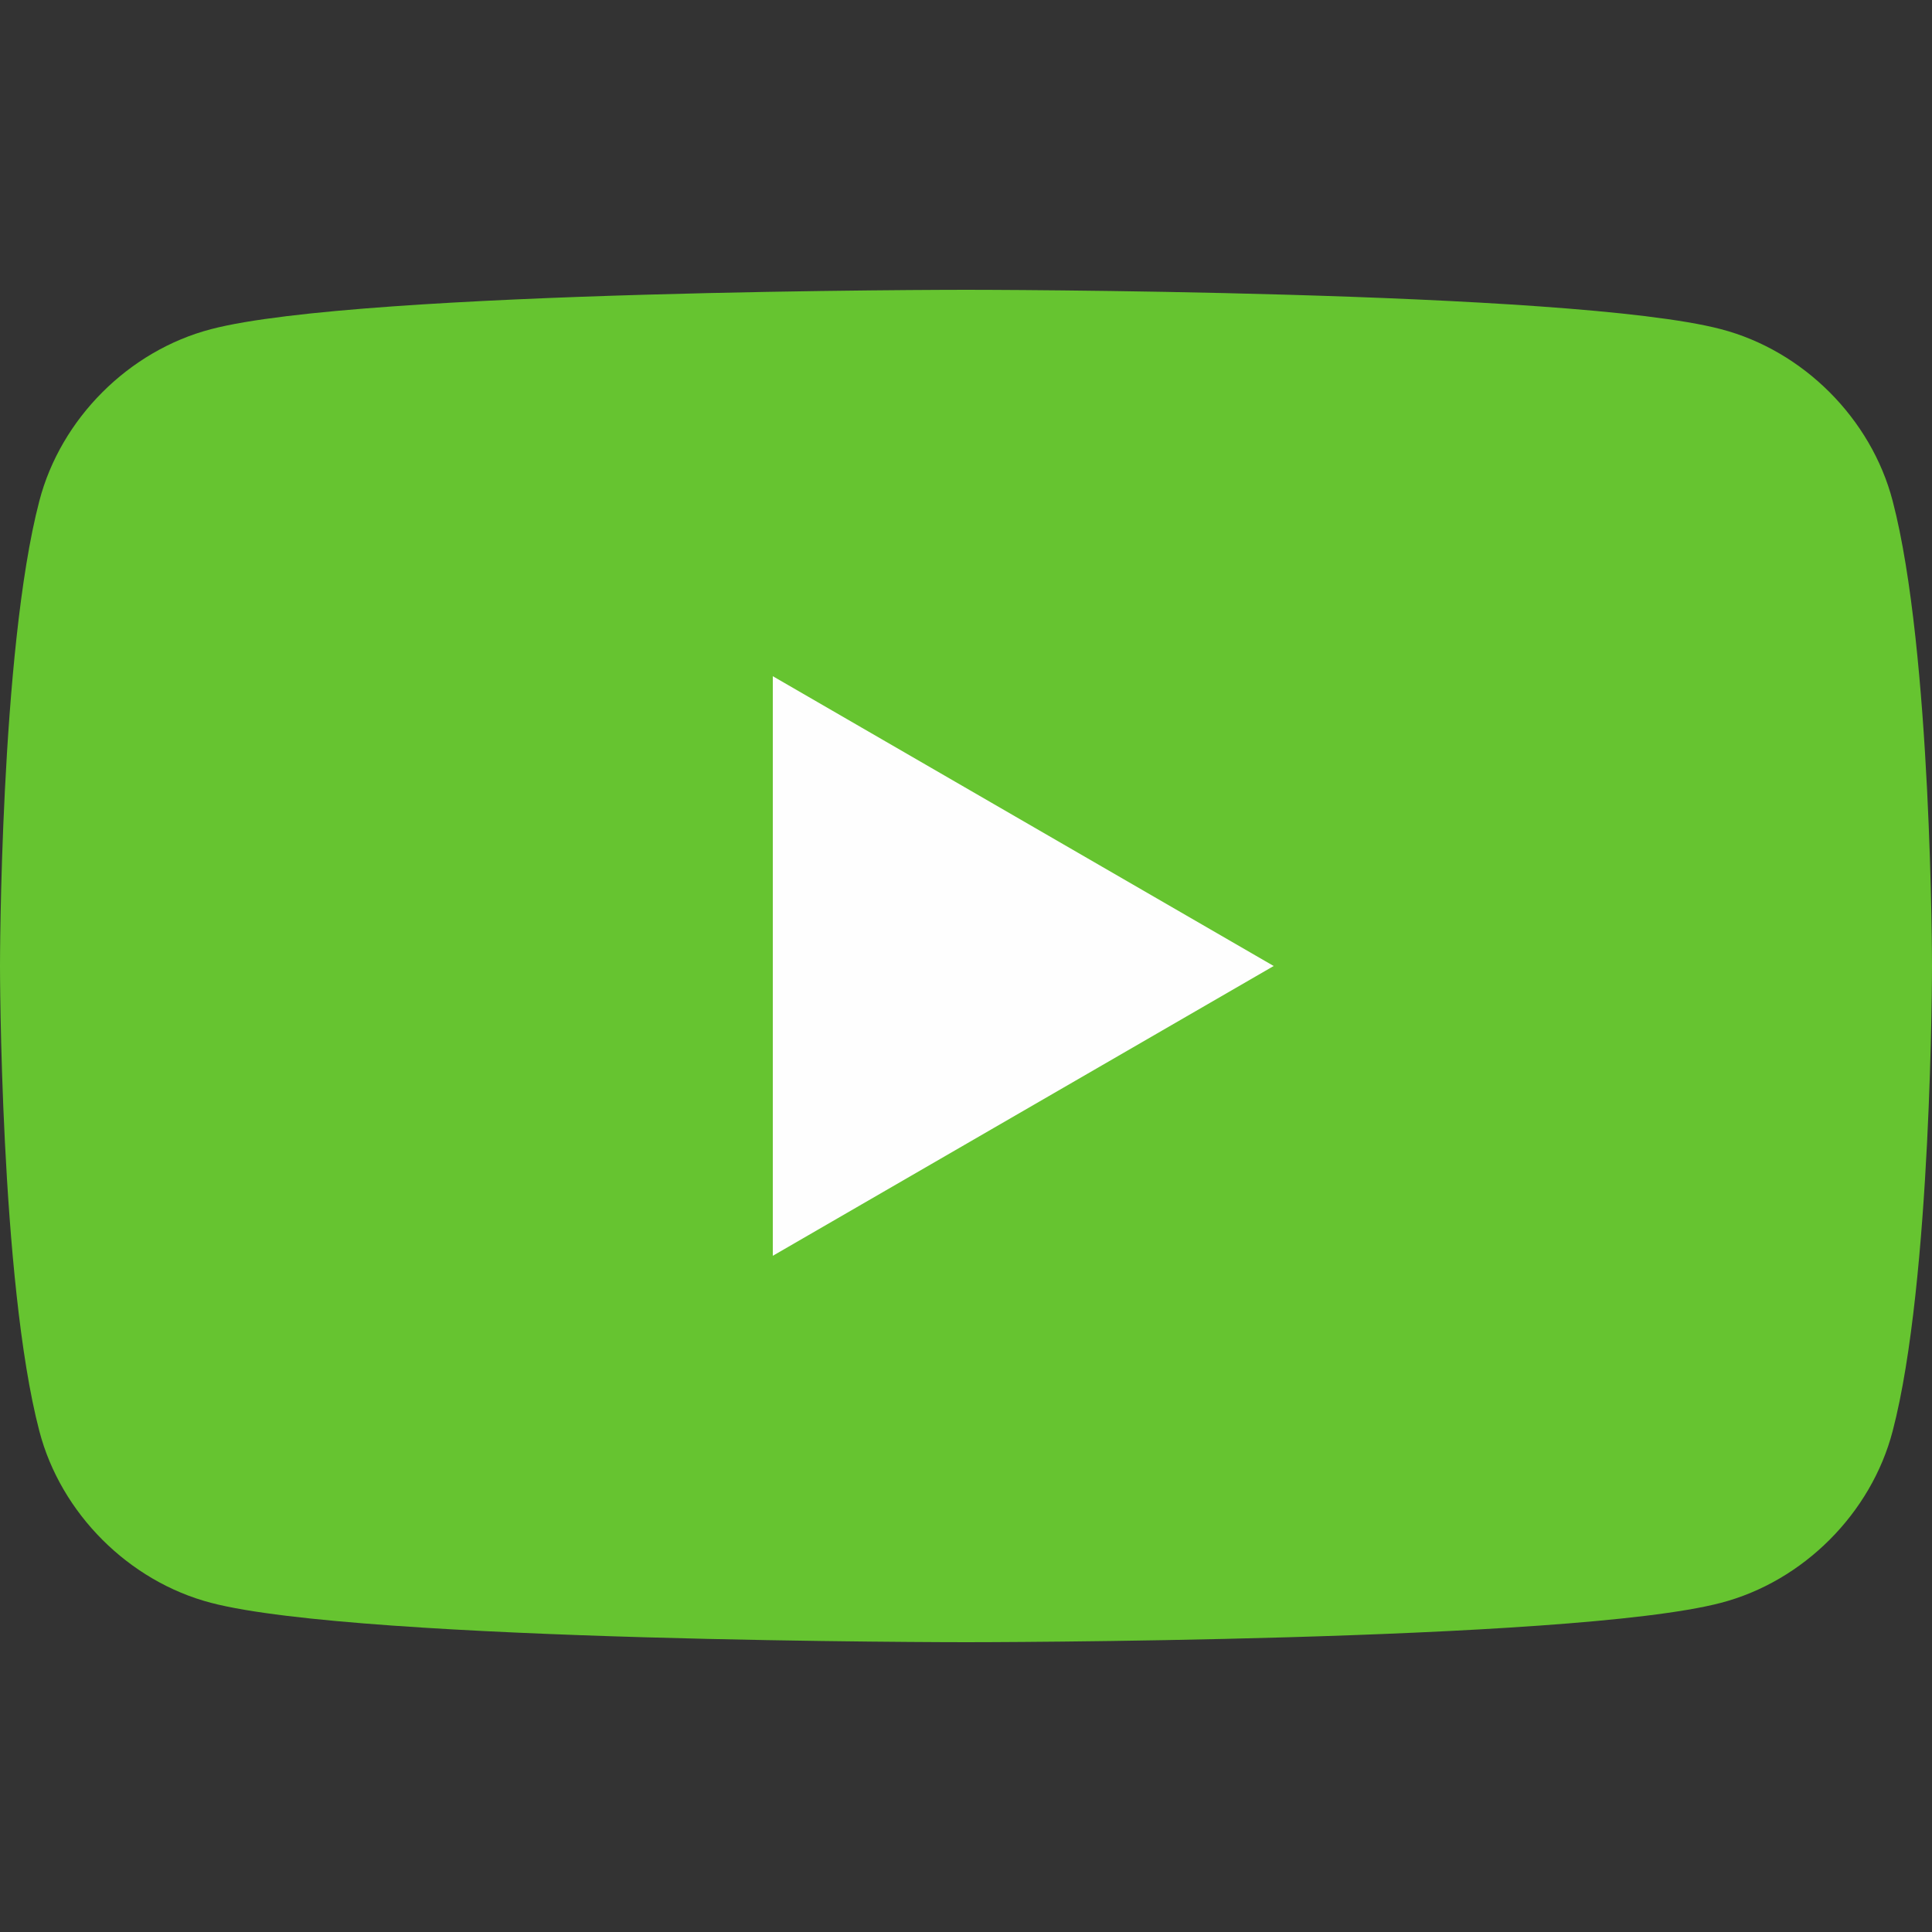
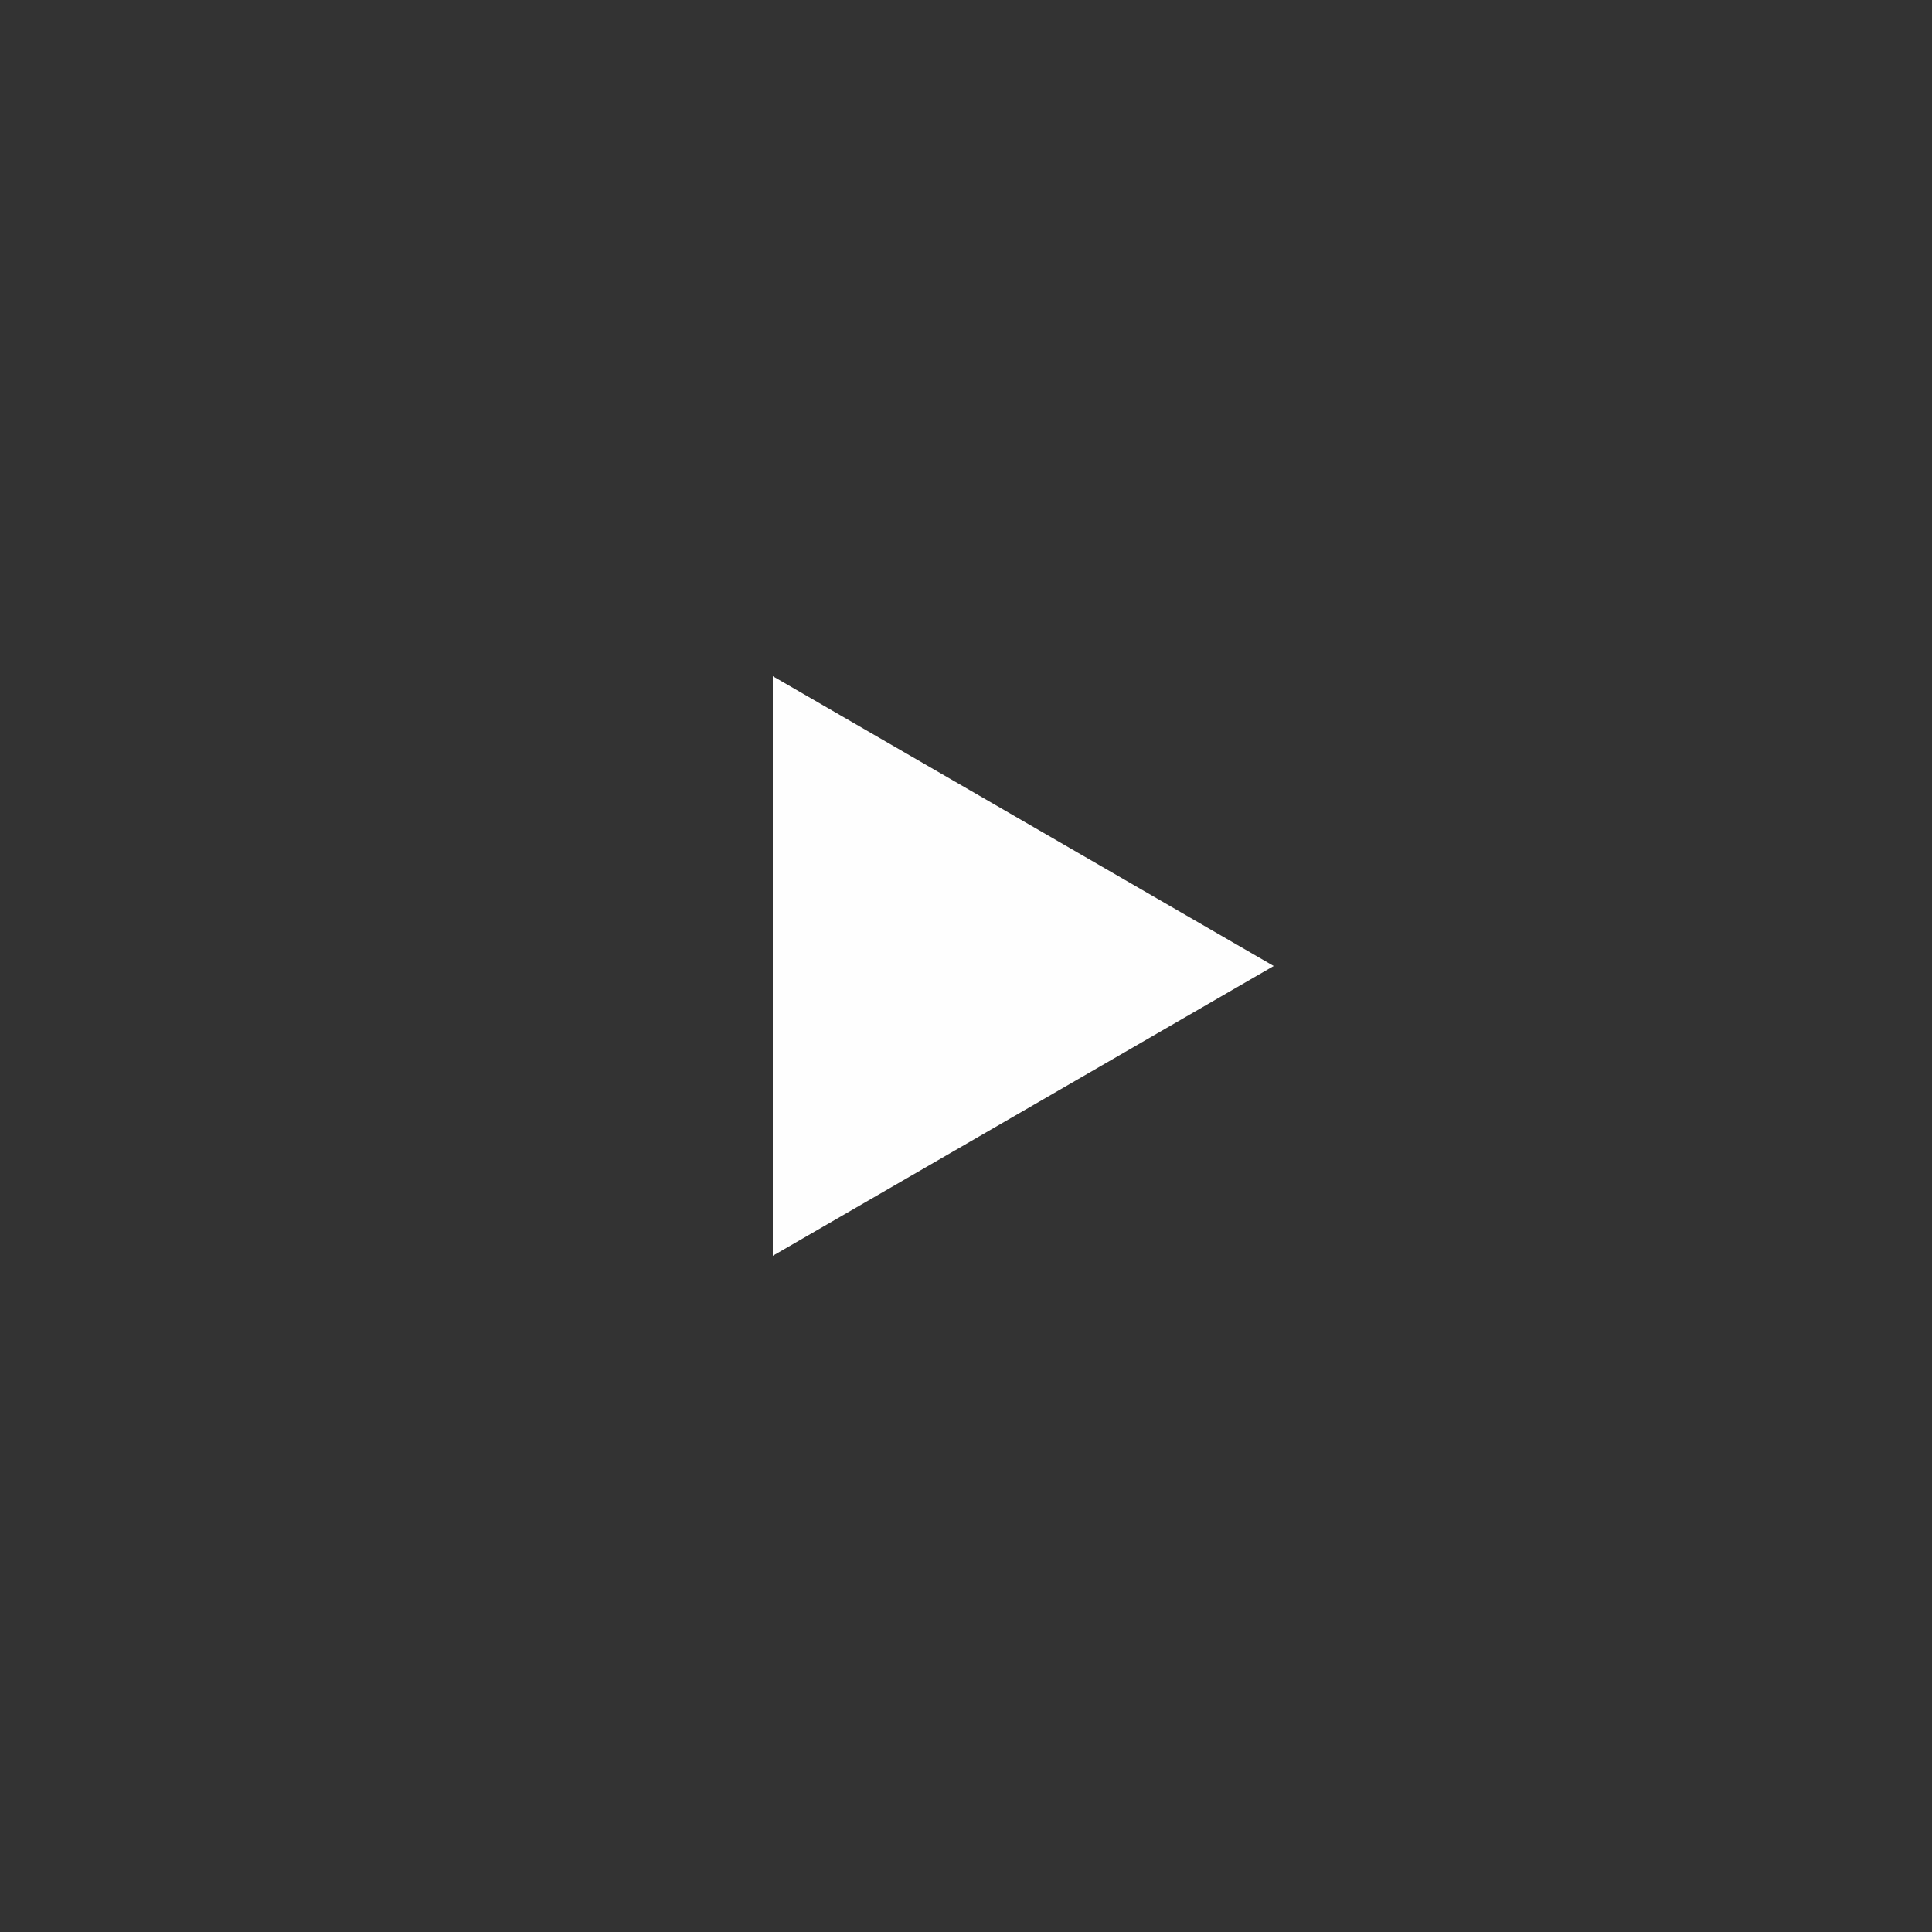
<svg xmlns="http://www.w3.org/2000/svg" version="1.1" id="Layer_1" x="0px" y="0px" viewBox="0 0 54 54" style="enable-background:new 0 0 54 54;" xml:space="preserve">
  <rect x="0" y="0" width="54" height="54" fill="#333333" stroke="none" />
  <style type="text/css">
	.st0{fill:#66C430;}
	.st1{fill:#FEFEFE;}
	.st2{fill:none;}
</style>
  <g id="Layer_x0020_1">
    <g id="_1789889252608">
-       <path class="st0" d="M52.9,14c-0.6-2.3-2.5-4.2-4.8-4.8C43.9,8.1,27,8.1,27,8.1s-16.9,0-21.1,1.1C3.6,9.8,1.7,11.7,1.1,14    C0,18.2,0,27,0,27s0,8.8,1.1,13c0.6,2.3,2.5,4.2,4.8,4.8c4.2,1.1,21.1,1.1,21.1,1.1s16.9,0,21.1-1.1c2.3-0.6,4.2-2.5,4.8-4.8    C54,35.8,54,27,54,27S54,18.2,52.9,14z" />
      <polygon class="st1" points="21.6,35.1 35.6,27 21.6,18.9   " />
    </g>
    <rect x="0" y="0" class="st2" width="54" height="54" />
  </g>
</svg>